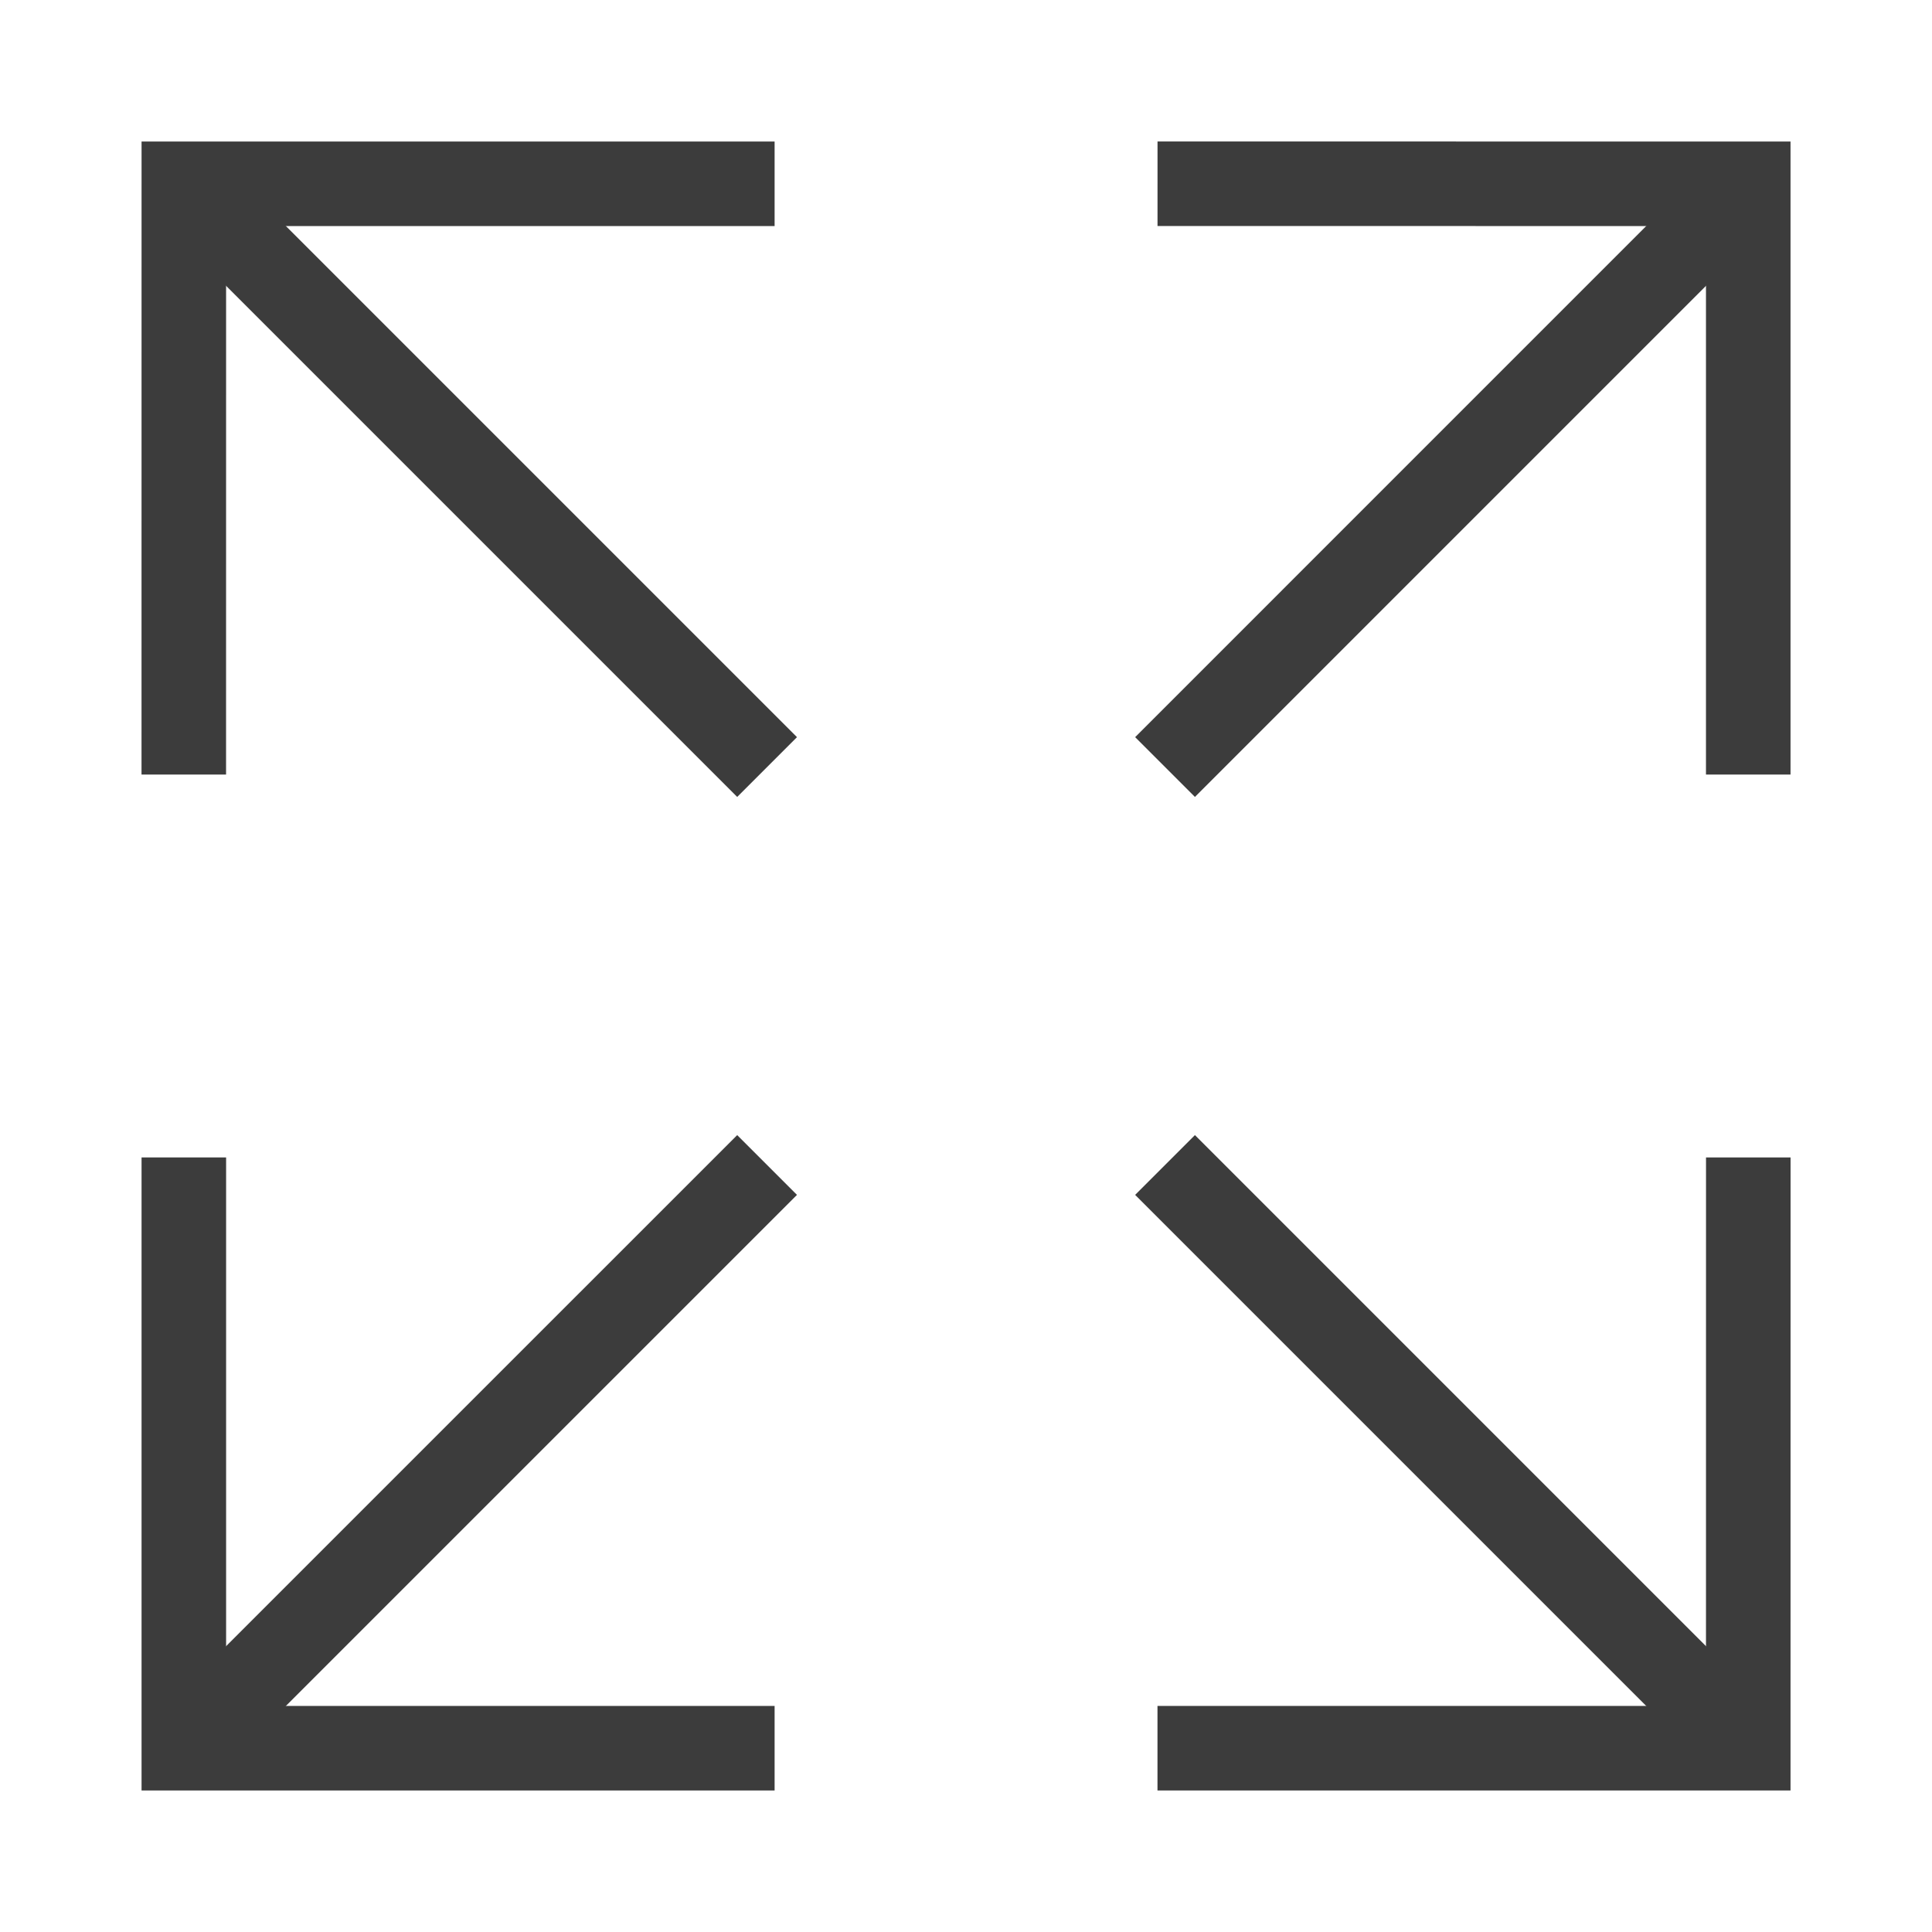
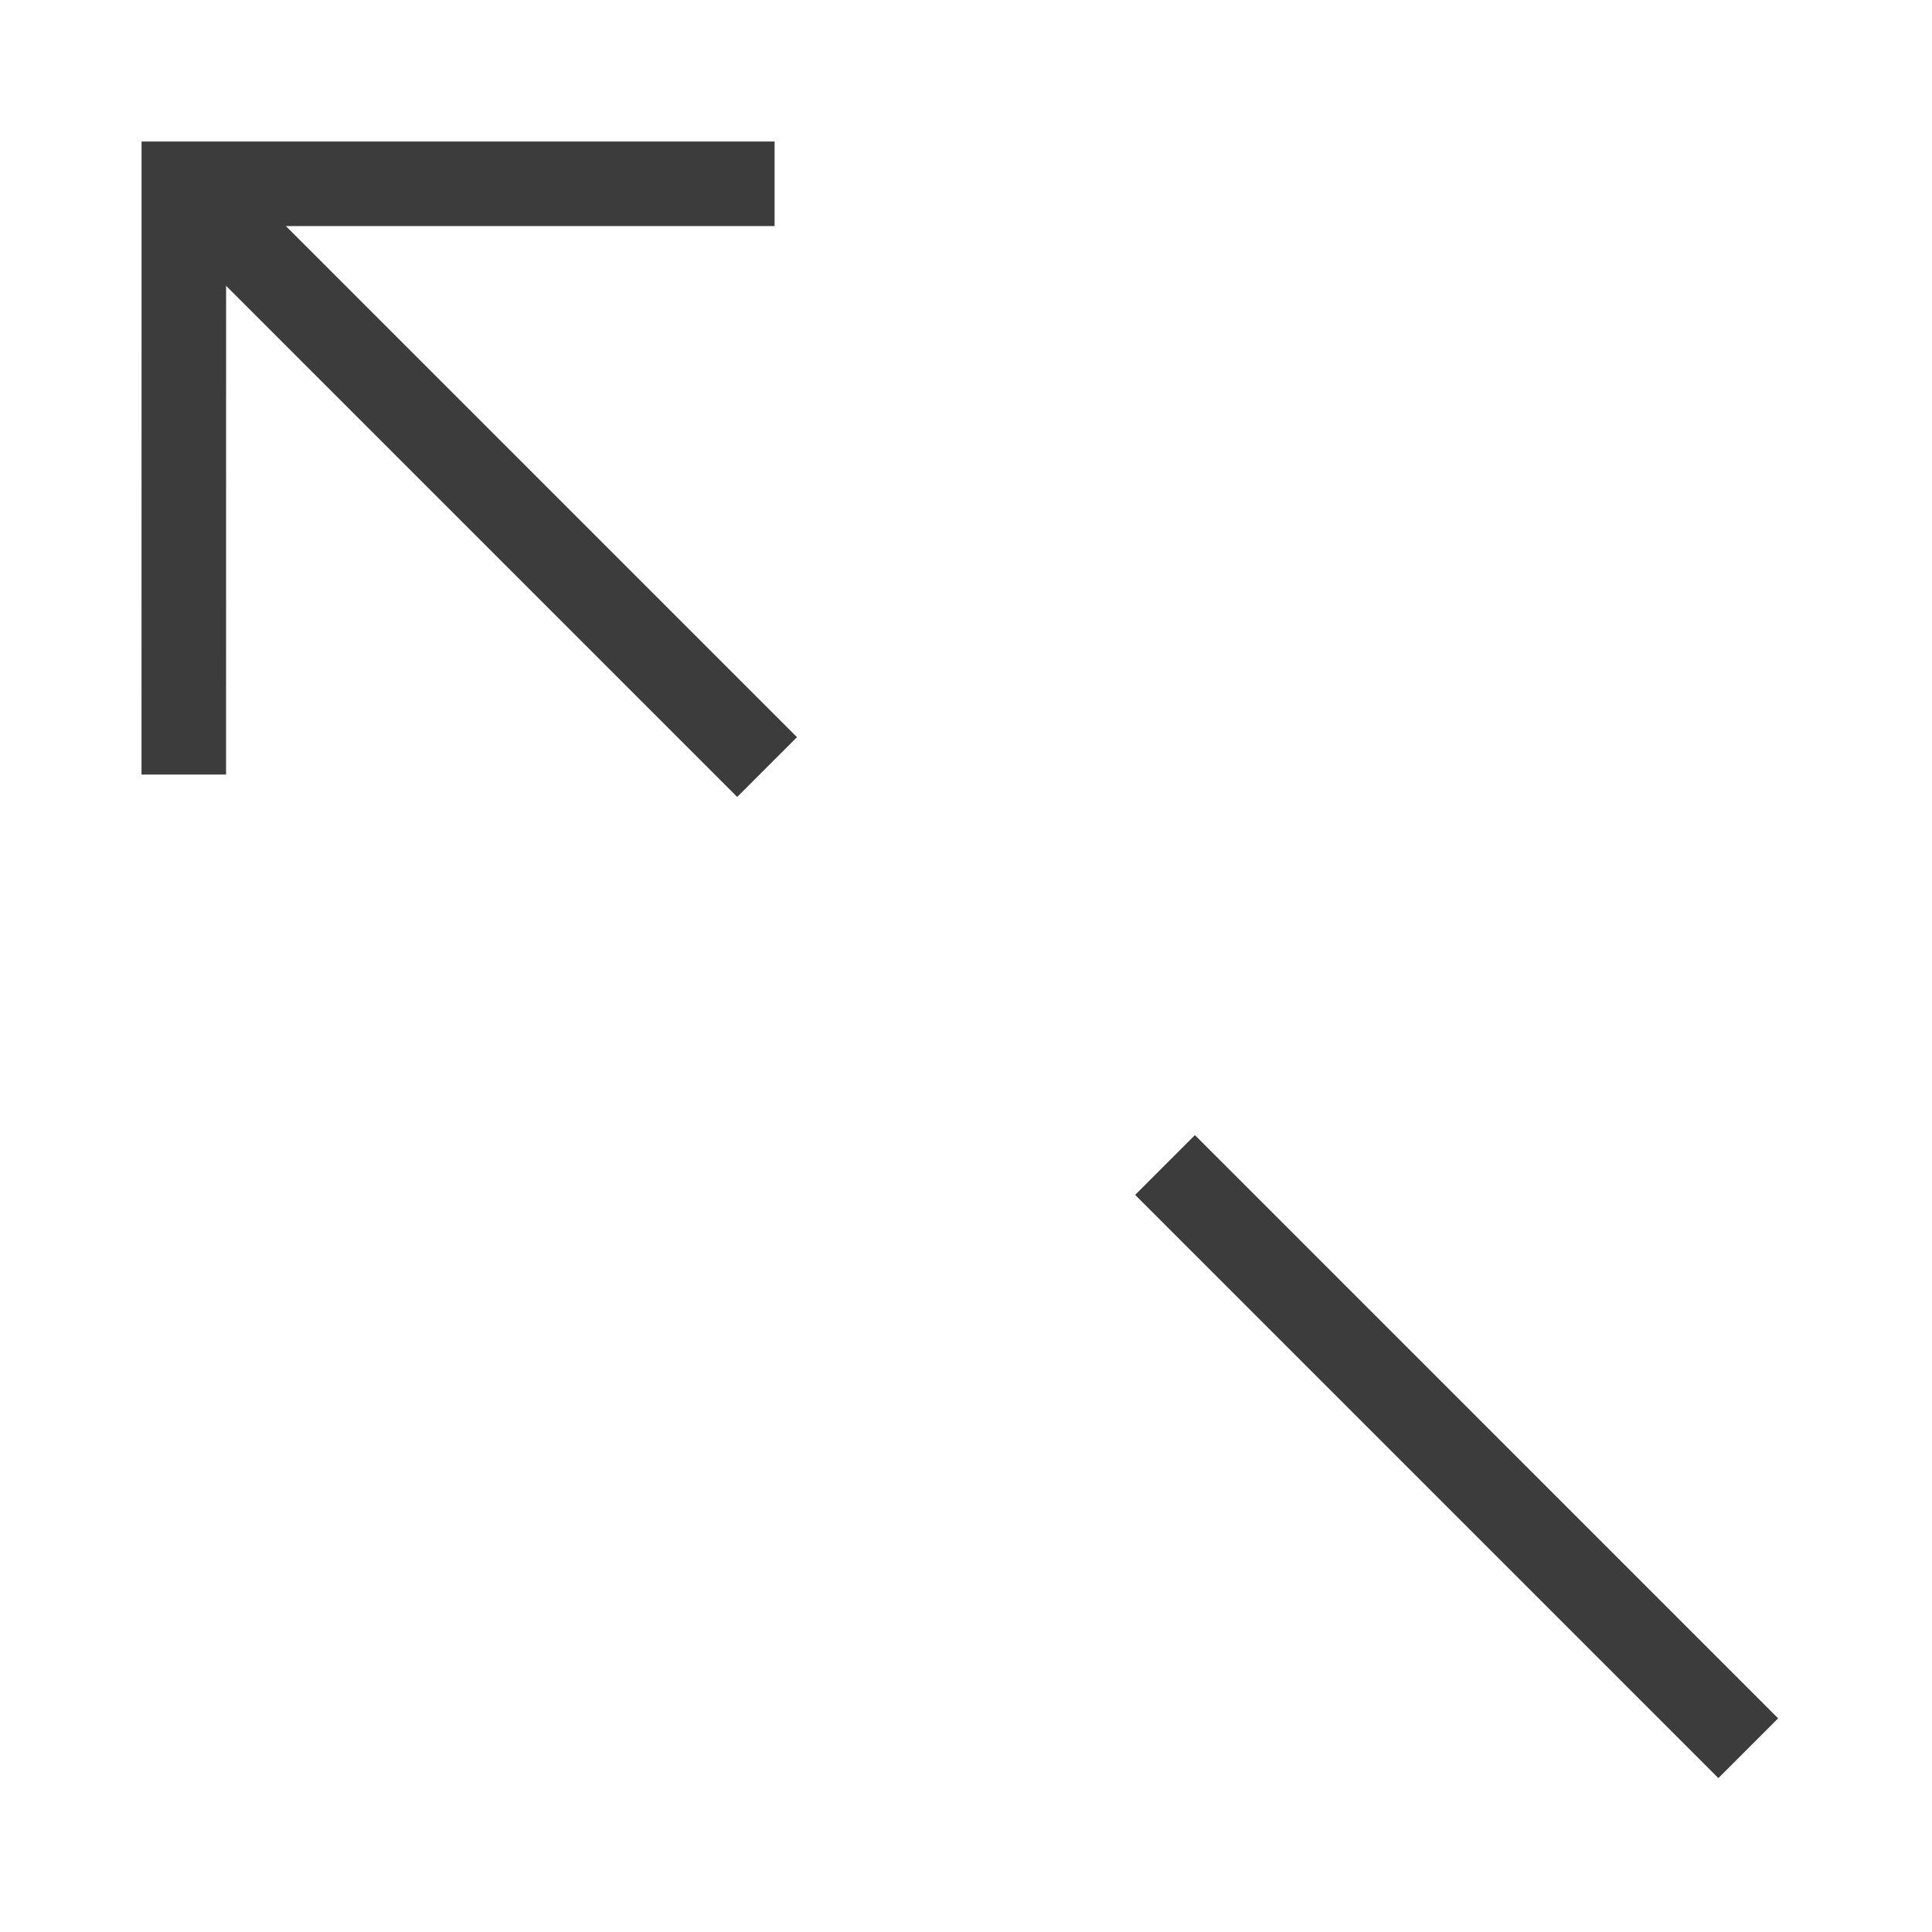
<svg xmlns="http://www.w3.org/2000/svg" version="1.1" id="Layer_1" x="0px" y="0px" width="46px" height="46px" viewBox="0 0 46 46" enable-background="new 0 0 46 46" xml:space="preserve">
-   <polyline fill="none" stroke="#3C3C3C" stroke-width="2.013" stroke-miterlimit="10" points="27.559,41.624 41.625,41.624   41.626,27.558 " />
  <line fill="none" stroke="#3C3C3C" stroke-width="2.013" stroke-miterlimit="10" x1="41.625" y1="41.624" x2="27.739" y2="27.738" />
  <polyline fill="none" stroke="#3C3C3C" stroke-width="2.013" stroke-miterlimit="10" points="18.443,4.376 4.377,4.376   4.376,18.442 " />
  <line fill="none" stroke="#3C3C3C" stroke-width="2.013" stroke-miterlimit="10" x1="4.377" y1="4.376" x2="18.264" y2="18.263" />
-   <polyline fill="none" stroke="#3C3C3C" stroke-width="2.013" stroke-miterlimit="10" points="41.625,18.442 41.625,4.376   27.56,4.375 " />
-   <line fill="none" stroke="#3C3C3C" stroke-width="2.013" stroke-miterlimit="10" x1="41.625" y1="4.376" x2="27.739" y2="18.263" />
-   <polyline fill="none" stroke="#3C3C3C" stroke-width="2.013" stroke-miterlimit="10" points="4.377,27.558 4.377,41.624   18.443,41.624 " />
-   <line fill="none" stroke="#3C3C3C" stroke-width="2.013" stroke-miterlimit="10" x1="4.377" y1="41.624" x2="18.264" y2="27.738" />
</svg>